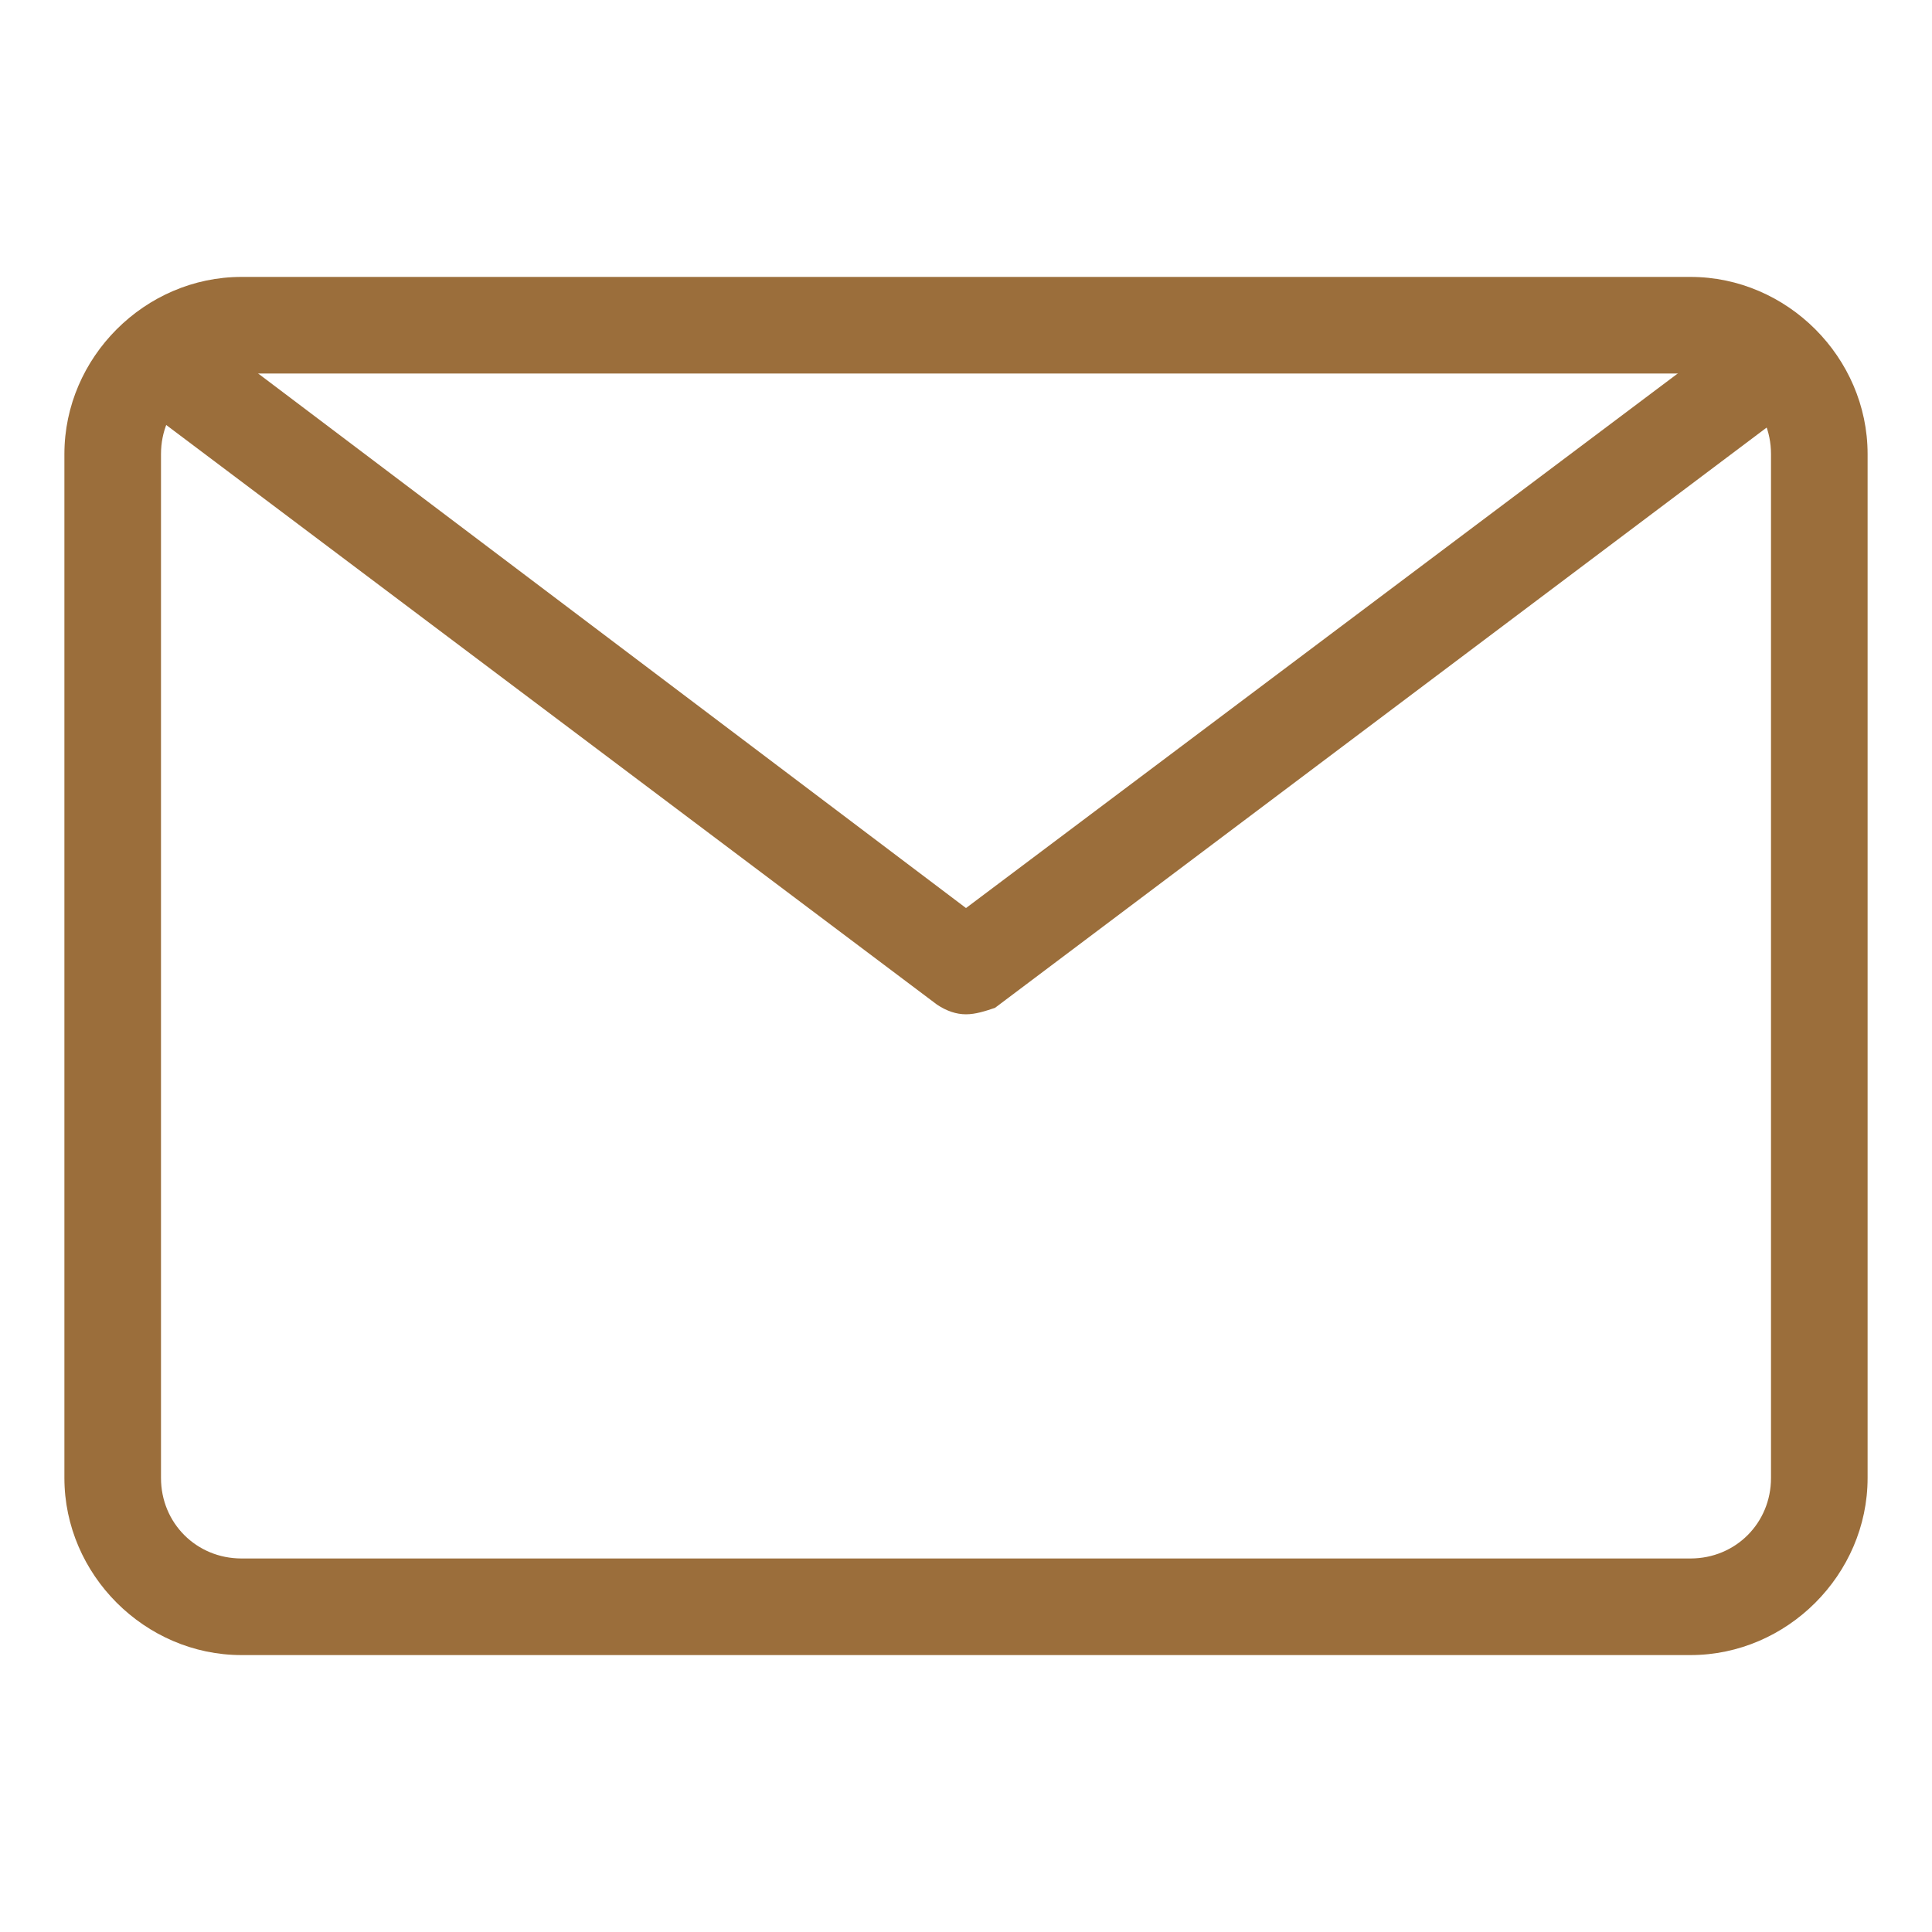
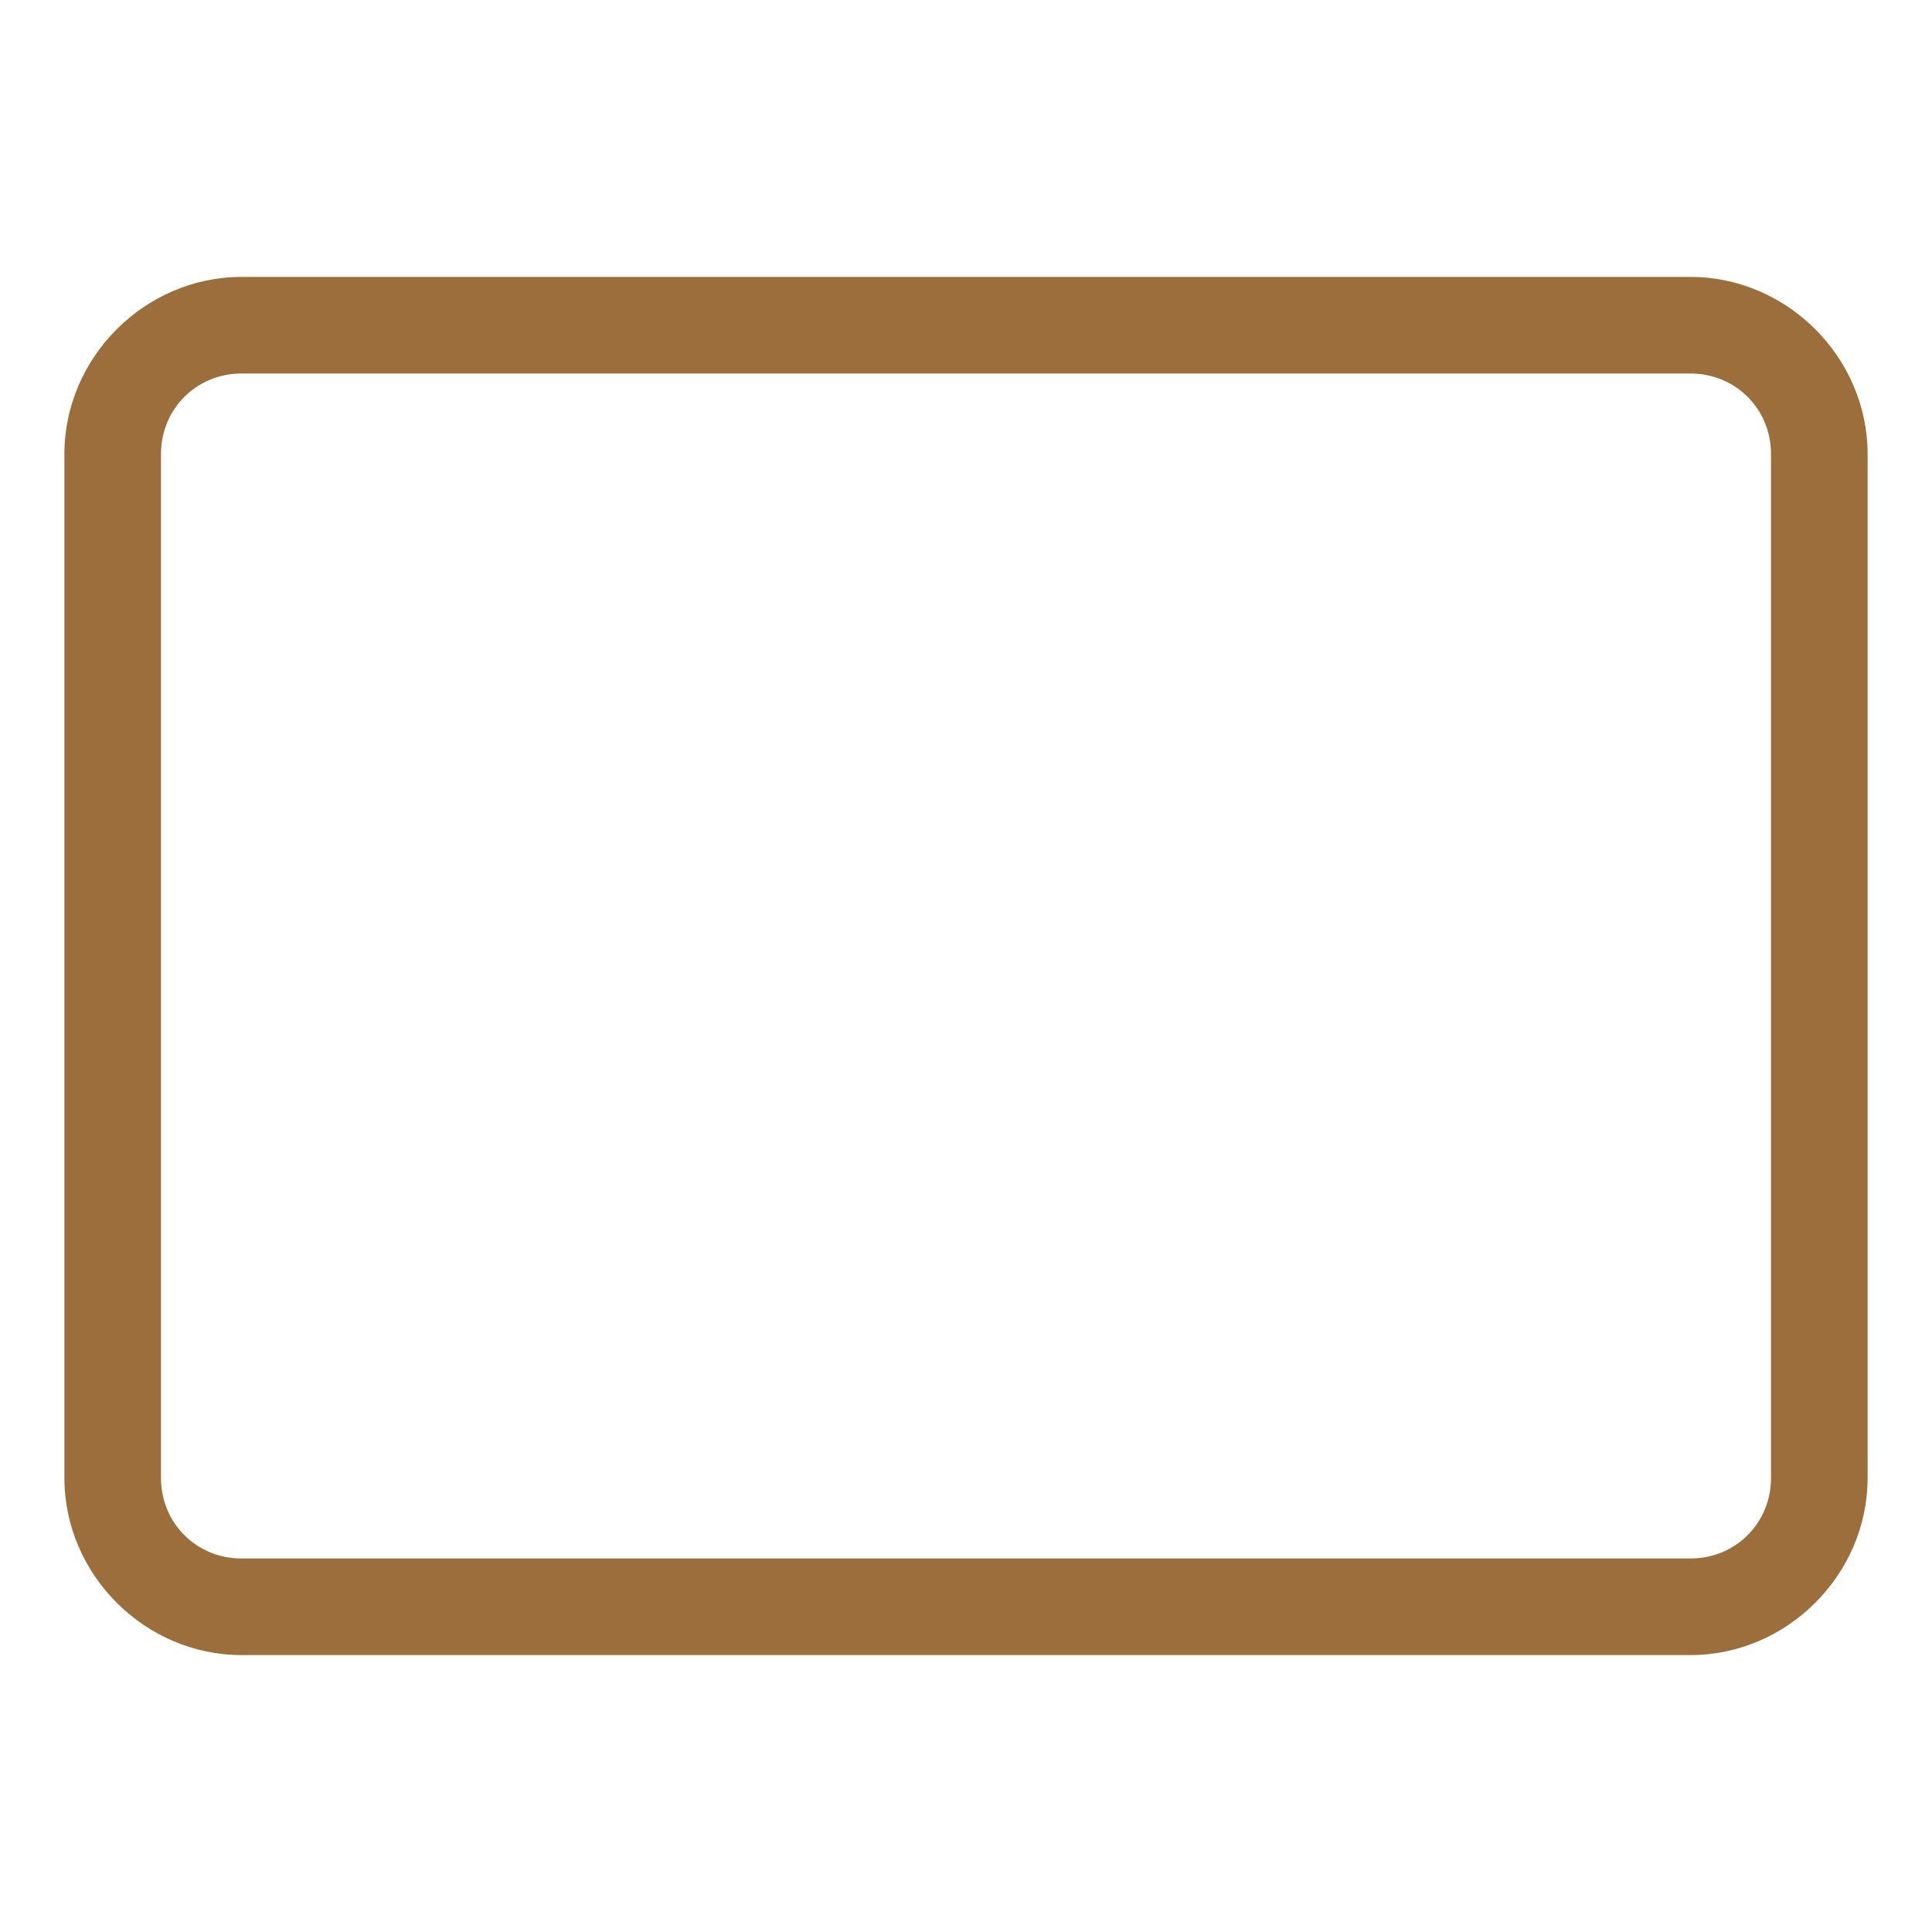
<svg xmlns="http://www.w3.org/2000/svg" width="24" height="24" viewBox="0 0 24 24" fill="none">
  <path d="M21 20.56H3C1.8 20.56 0.8 19.56 0.8 18.36V5.64C0.8 4.44 1.8 3.44 3 3.44H21C22.2 3.44 23.2 4.44 23.2 5.64V18.36C23.2 19.56 22.2 20.56 21 20.56ZM3 4.64C2.44 4.64 2 5.08 2 5.64V18.36C2 18.92 2.44 19.36 3 19.36H21C21.56 19.36 22 18.92 22 18.36V5.64C22 5.08 21.56 4.64 21 4.64H3Z" fill="#9B6E3B" />
-   <path d="M12 12.6C11.88 12.6 11.76 12.56 11.64 12.48L1.64 4.96C1.36 4.76 1.32 4.4 1.52 4.12C1.72 3.84 2.08 3.8 2.36 4L12 11.28L21.64 4.04C21.92 3.84 22.28 3.88 22.48 4.16C22.68 4.44 22.64 4.8 22.36 5L12.36 12.52C12.24 12.56 12.12 12.6 12 12.6Z" fill="#9B6E3B" />
</svg>